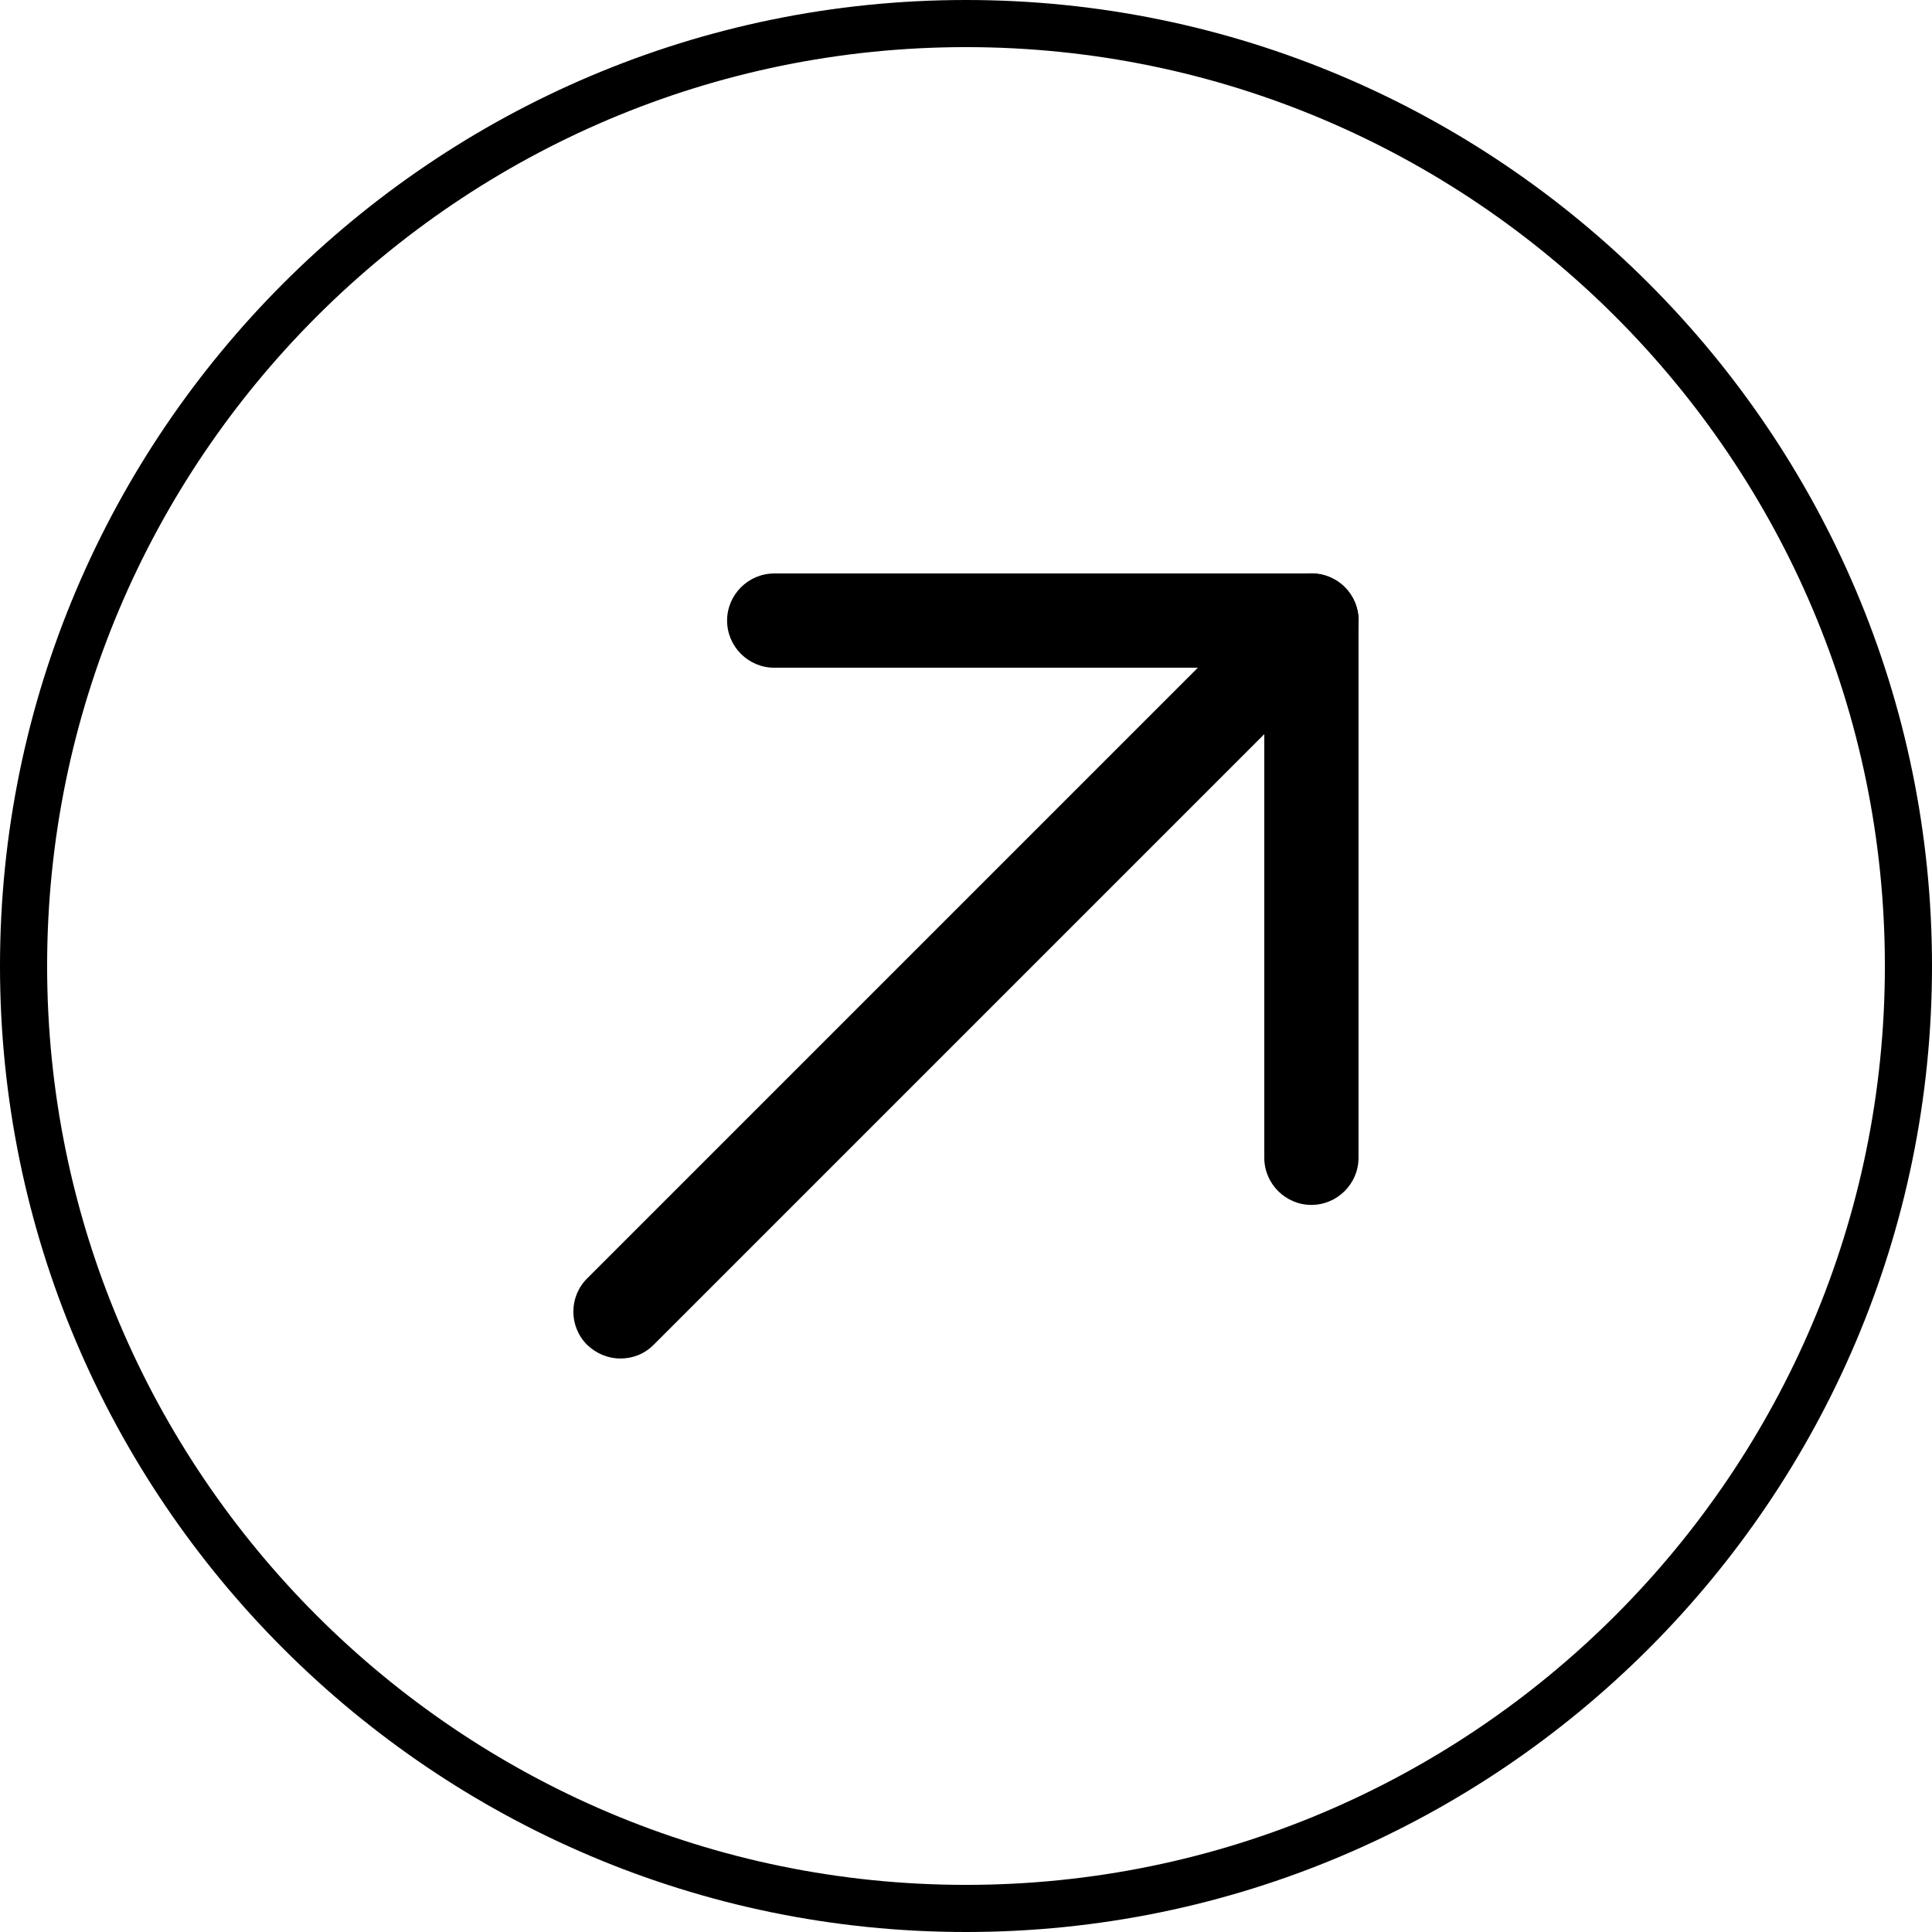
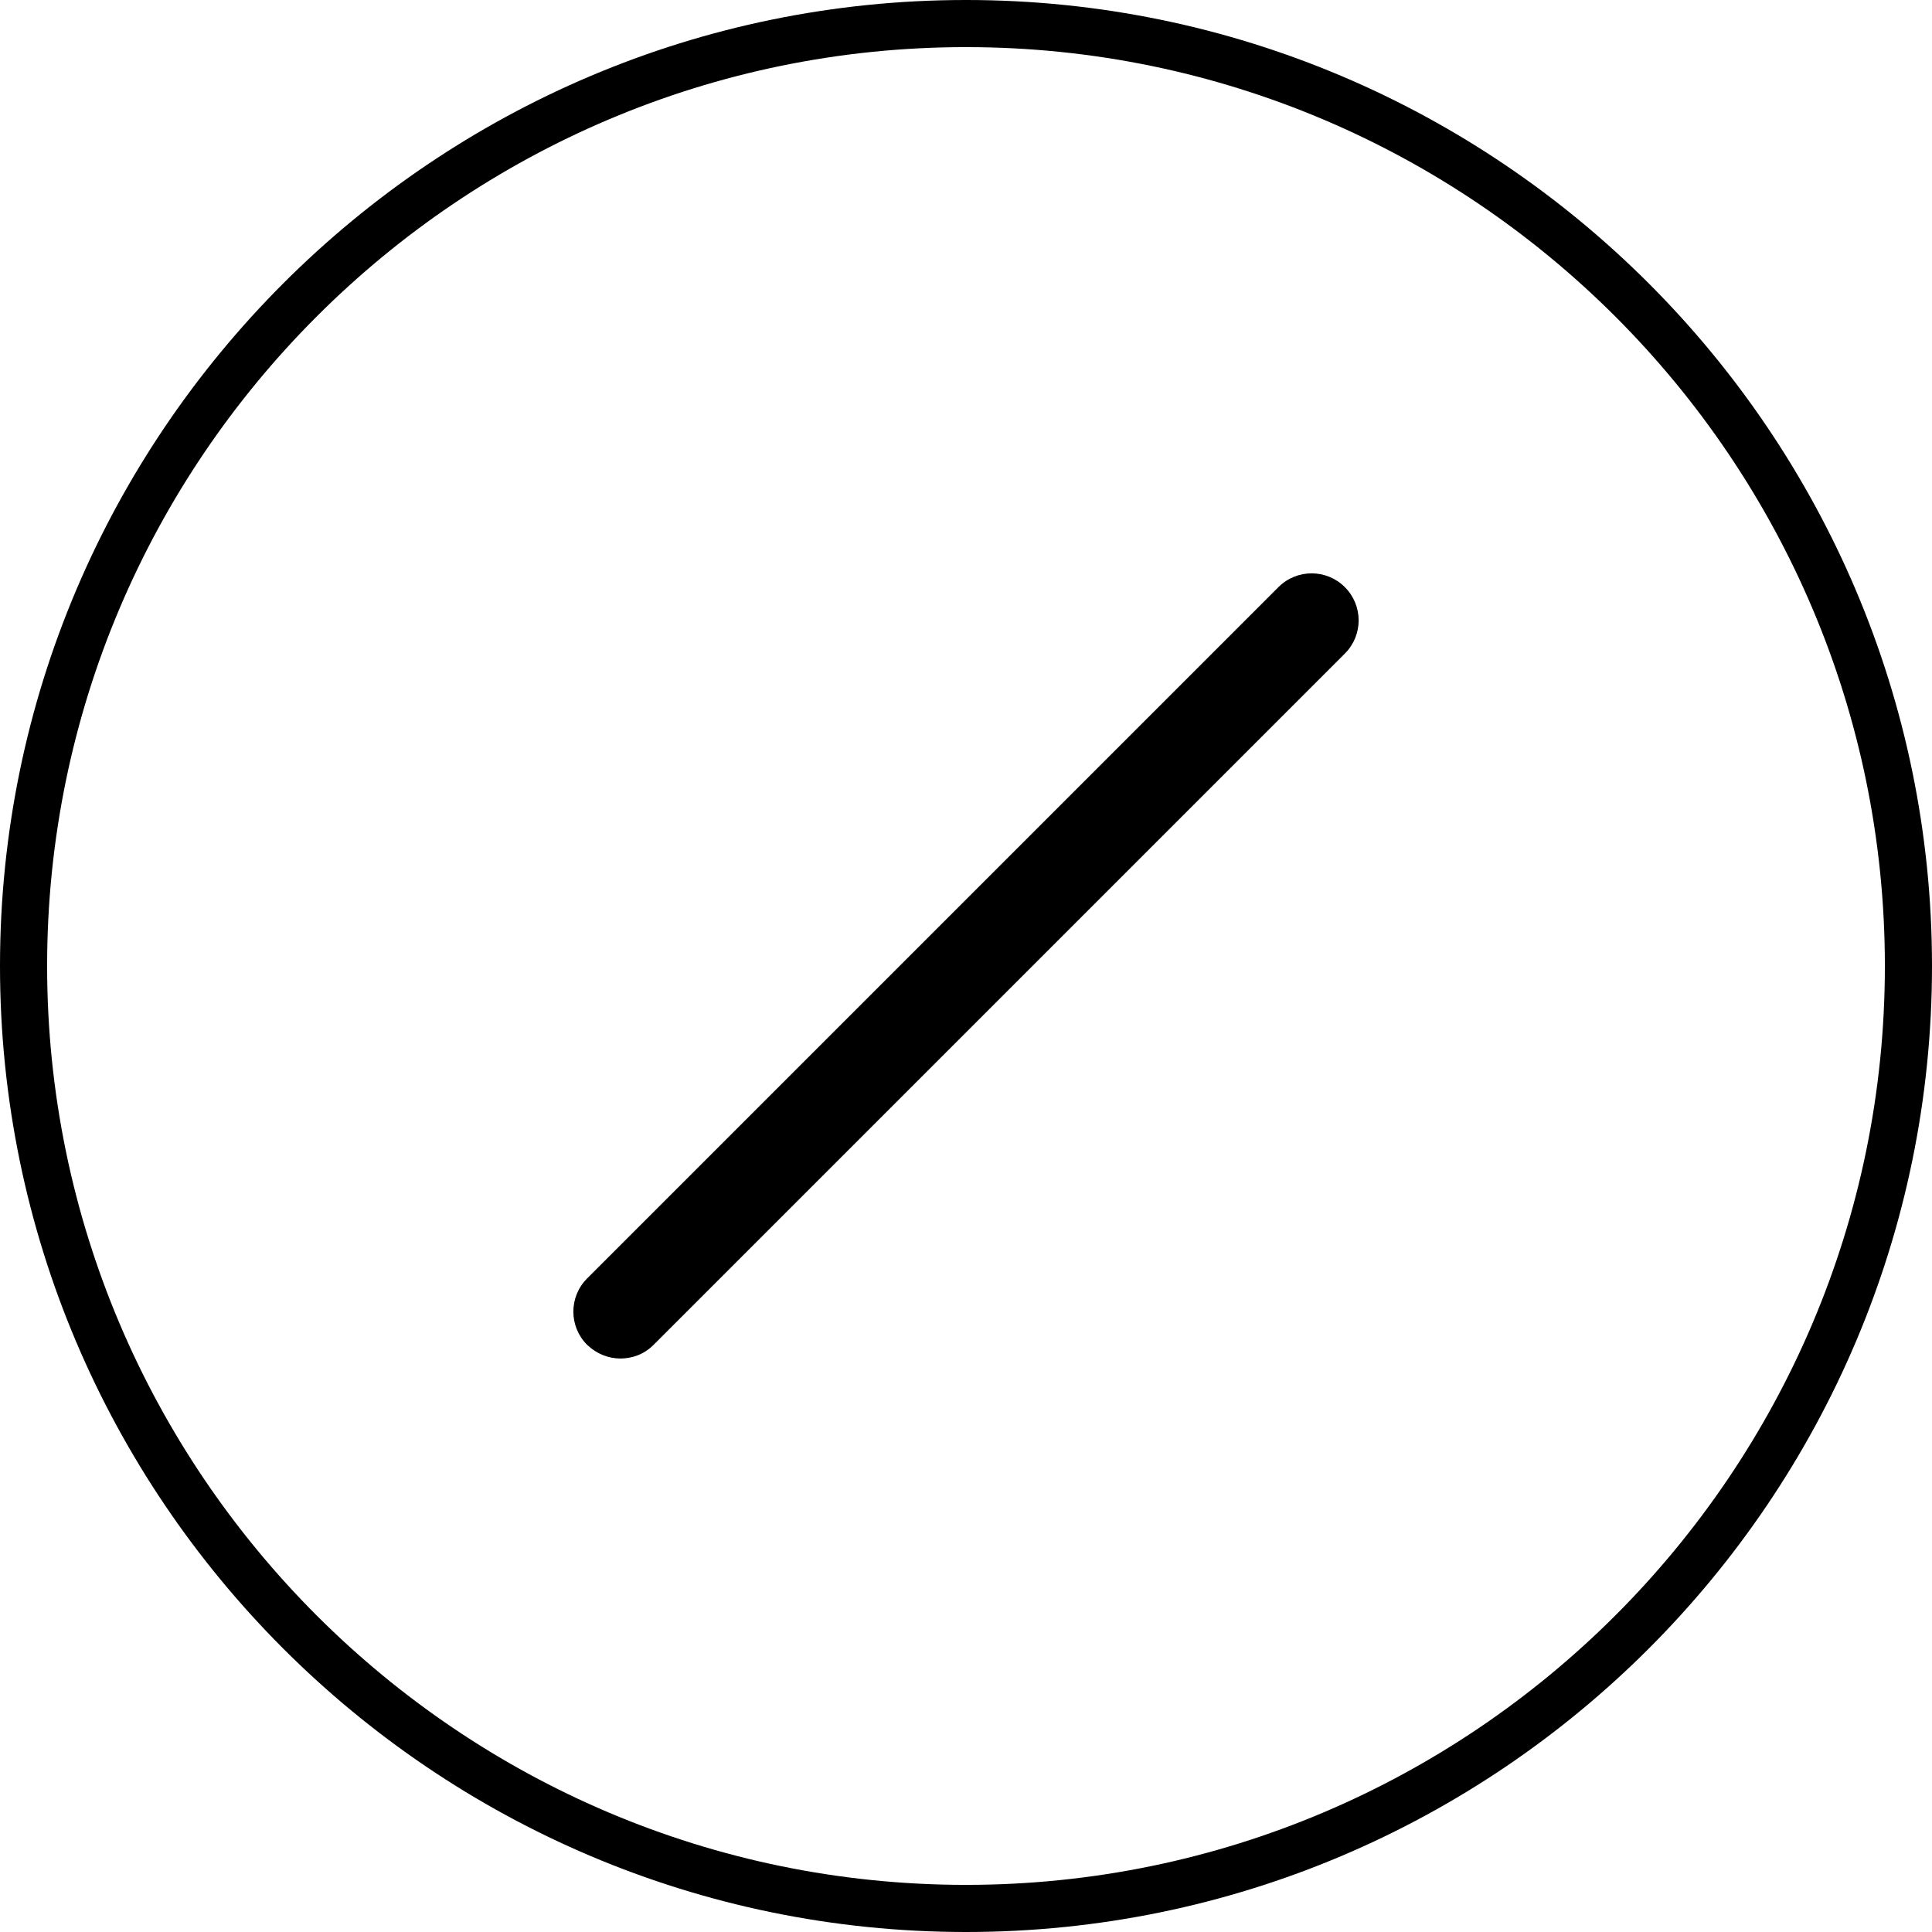
<svg xmlns="http://www.w3.org/2000/svg" id="_图层_1" data-name=" 图层 1" viewBox="0 0 41 41">
  <path d="M20.5,41C9.2,41,0,31.8,0,20.5S9.2,0,20.5,0s20.5,9.2,20.5,20.5-9.2,20.5-20.5,20.5ZM20.5,1C9.75,1,1,9.75,1,20.5s8.75,19.5,19.5,19.5,19.5-8.75,19.5-19.5S31.25,1,20.5,1Z" />
  <g>
-     <path d="M27.83,25.57c-.55,0-1-.45-1-1v-10.4h-10.4c-.55,0-1-.45-1-1s.45-1,1-1h11.4c.55,0,1,.45,1,1v11.4c0,.55-.45,1-1,1Z" />
    <path d="M13.17,28.83c-.26,0-.51-.1-.71-.29-.39-.39-.39-1.02,0-1.41l14.67-14.67c.39-.39,1.02-.39,1.41,0s.39,1.02,0,1.41l-14.67,14.67c-.2.2-.45.29-.71.29h0Z" />
  </g>
</svg>